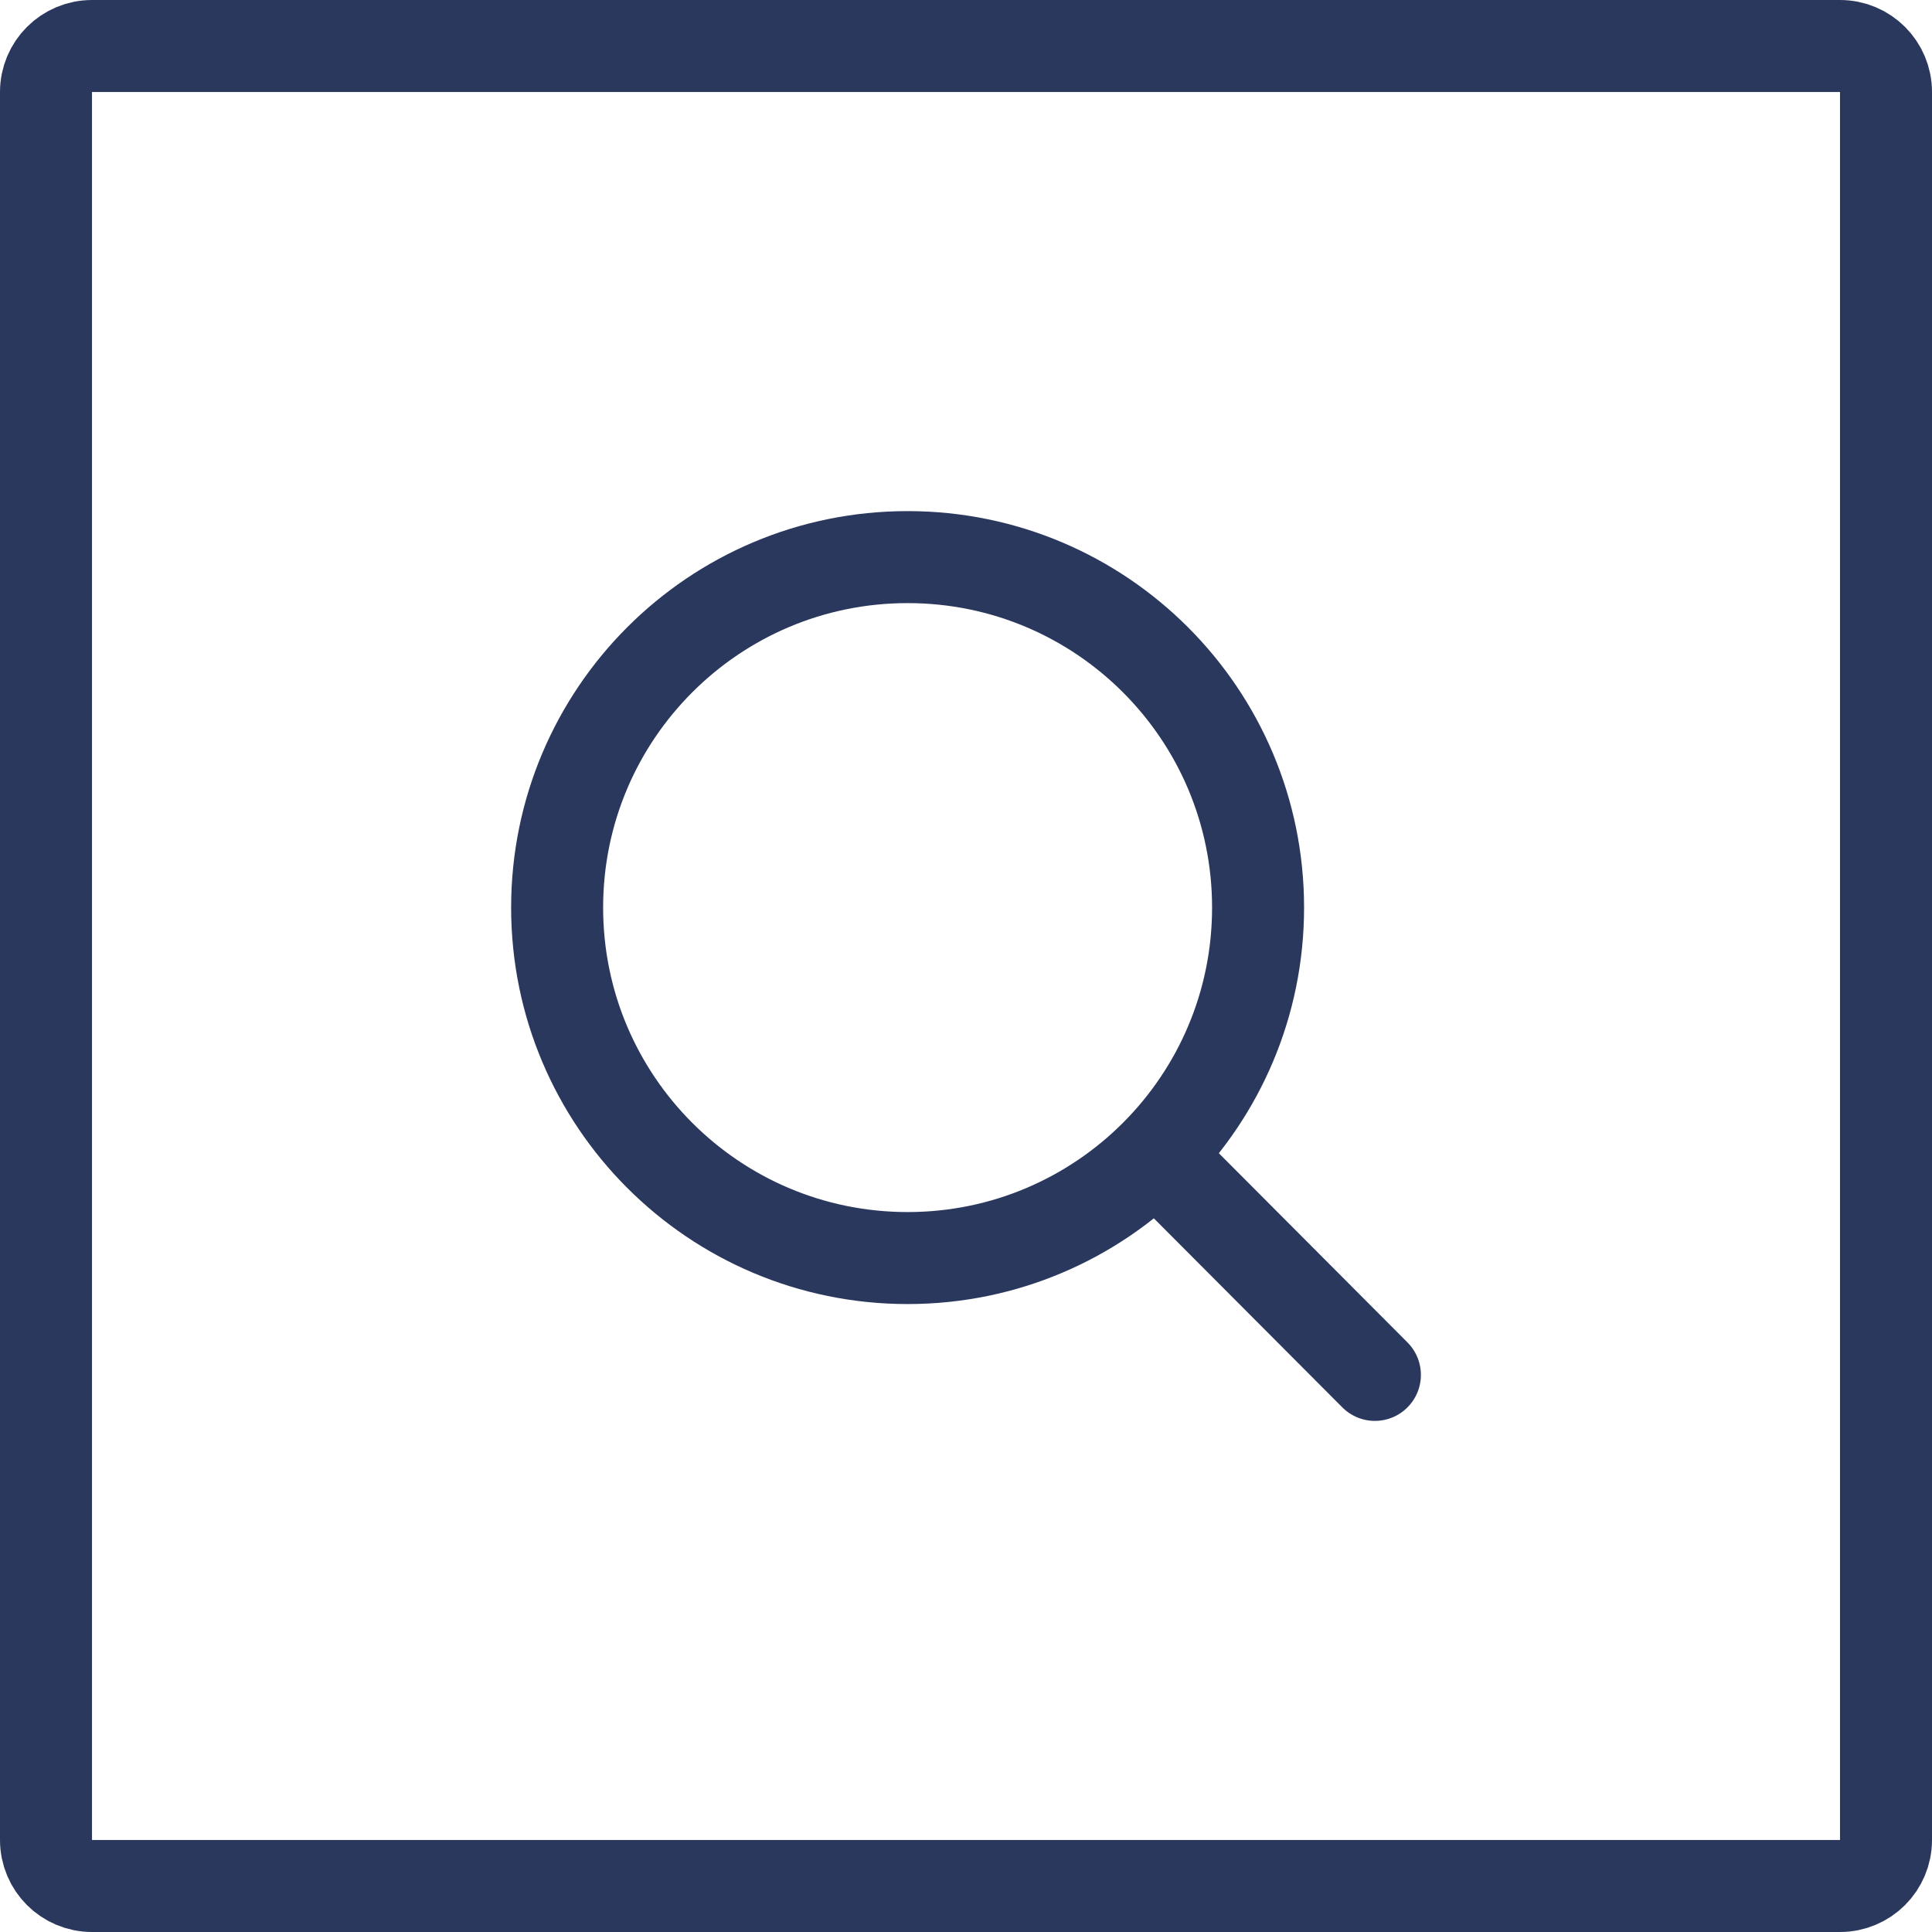
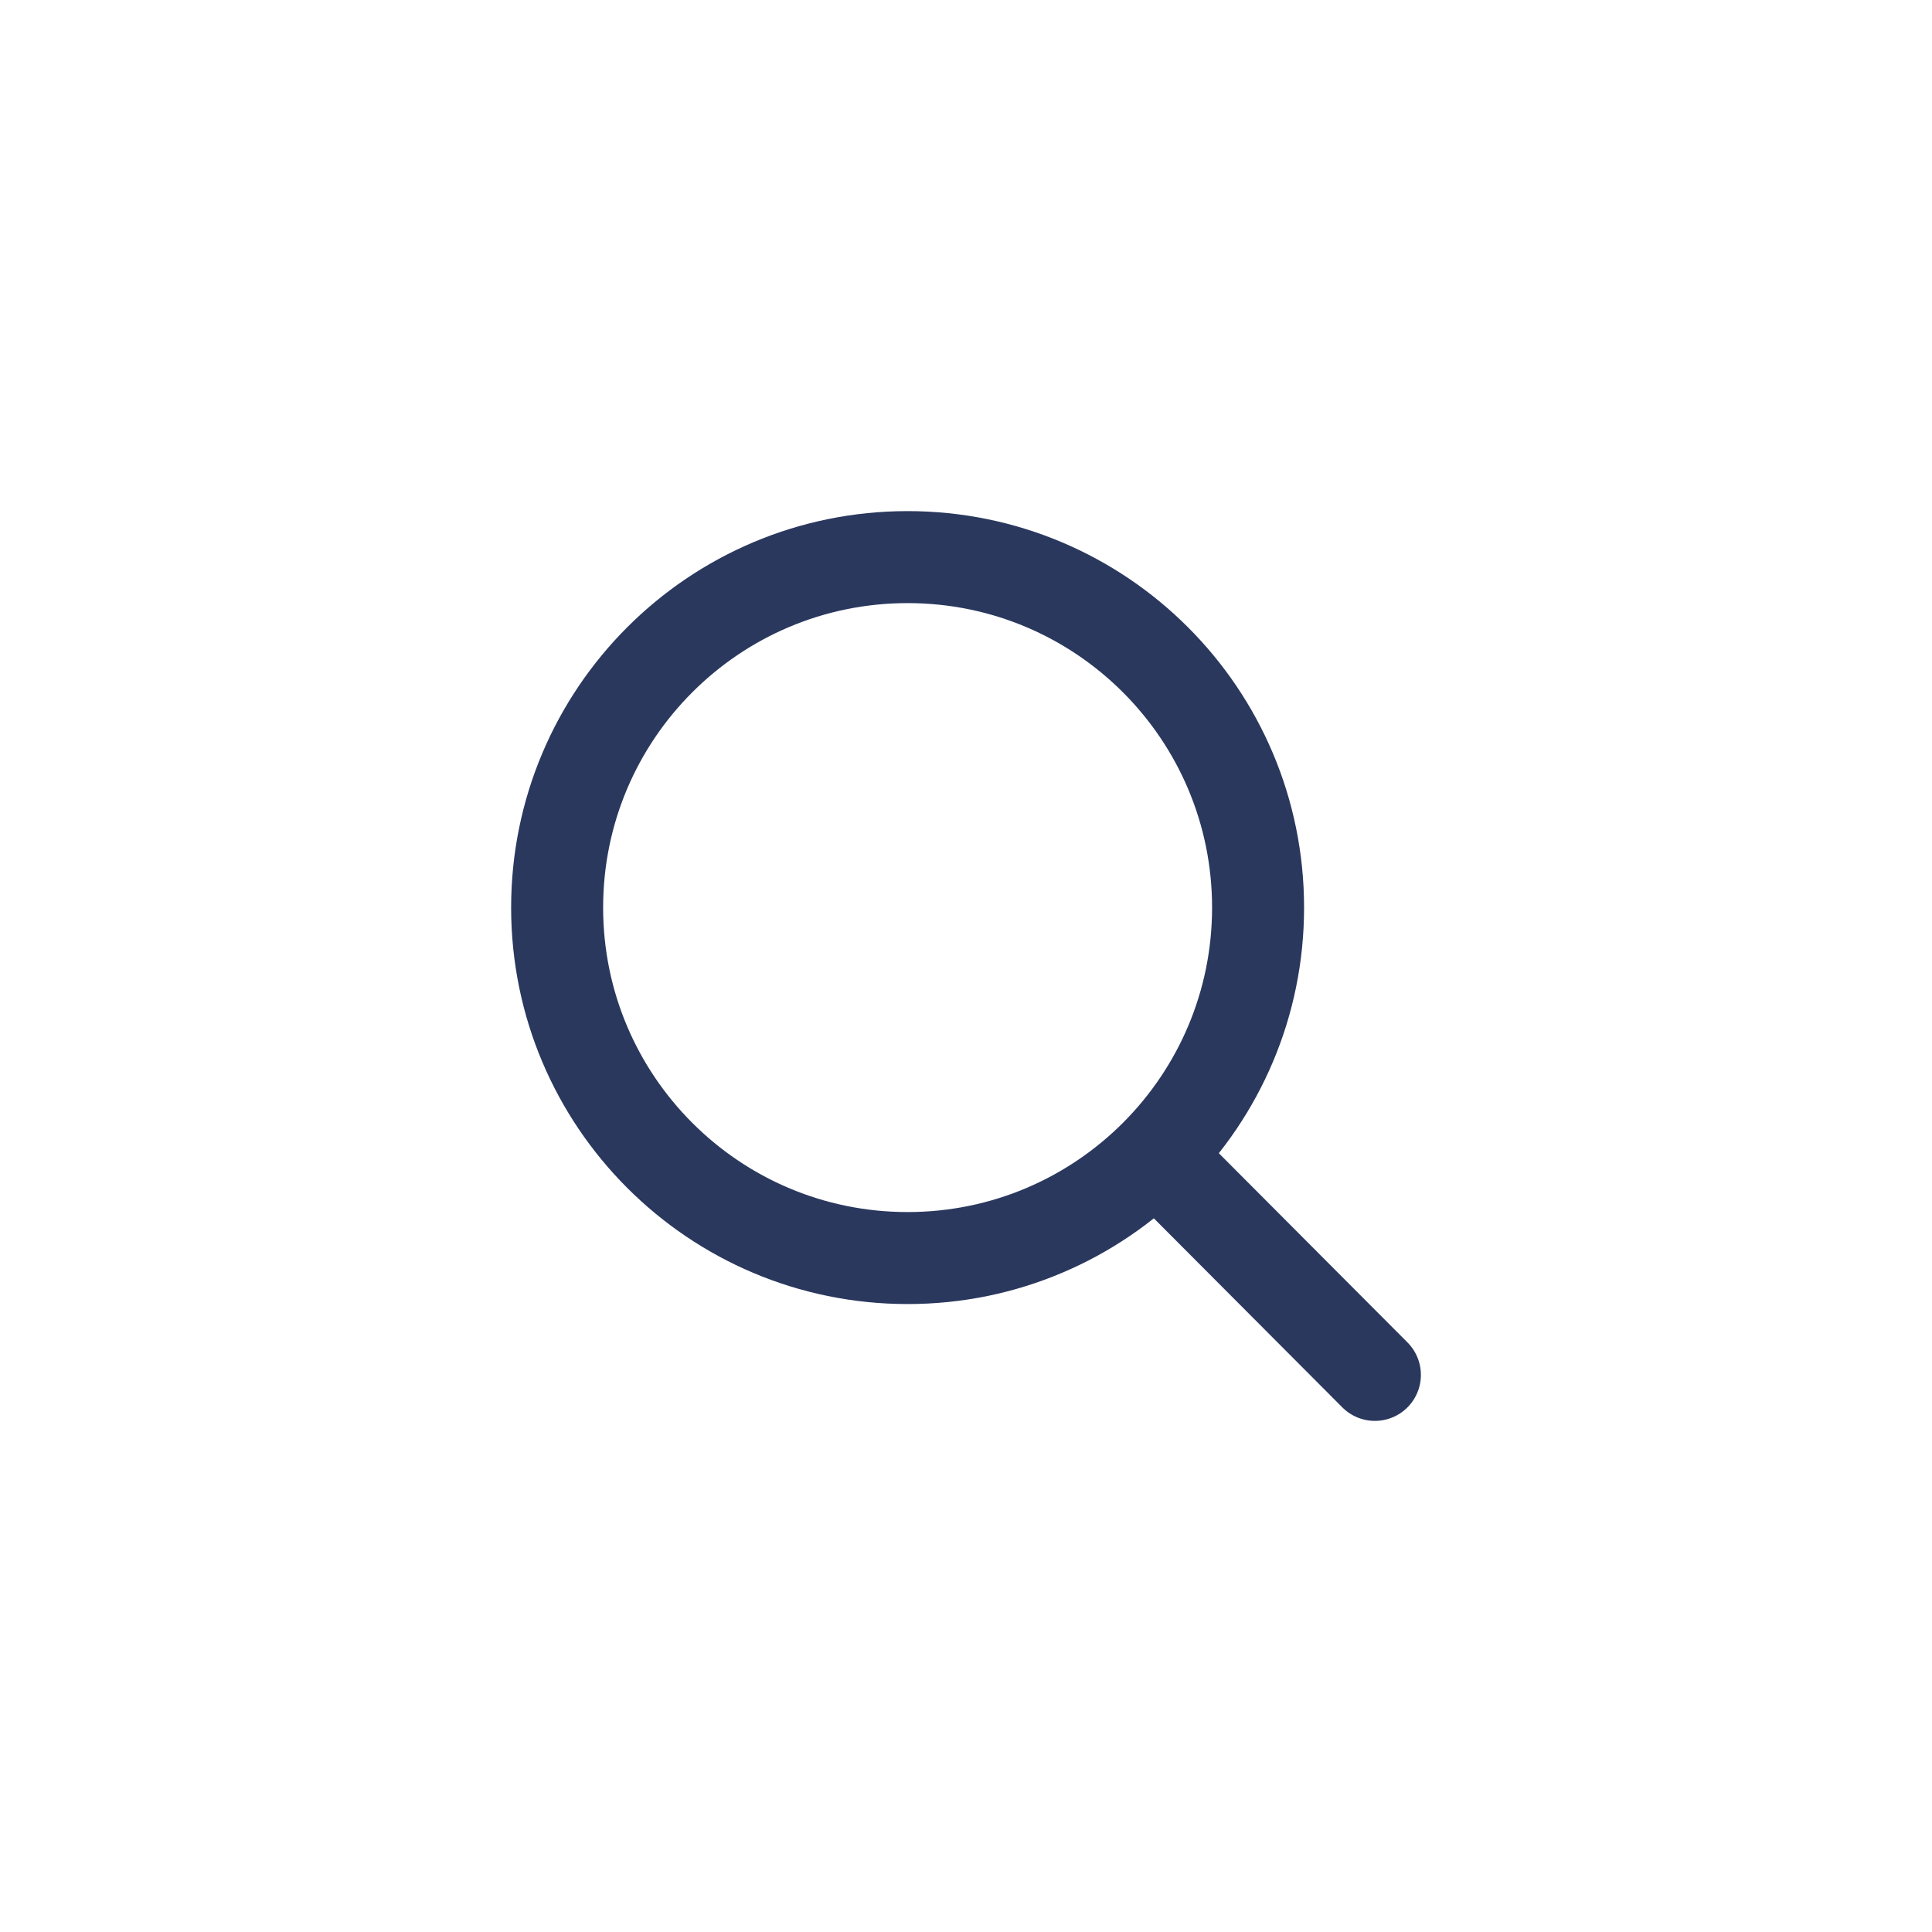
<svg xmlns="http://www.w3.org/2000/svg" width="84" height="84" viewBox="0 0 84 84" fill="none">
-   <path d="M2 80V4C2 2.895 2.895 2 4 2H80C81.105 2 82 2.895 82 4V80C82 81.105 81.105 82 80 82H4C2.895 82 2 81.105 2 80Z" stroke="#2A385E" stroke-width="4" />
  <path d="M50.25 50.221C52.999 47.465 54.699 43.661 54.699 39.46C54.699 31.044 47.877 24.222 39.461 24.222C31.045 24.222 24.223 31.044 24.223 39.46C24.223 47.876 31.045 54.698 39.461 54.698C43.676 54.698 47.491 52.987 50.25 50.221ZM50.25 50.221L59.778 59.778" stroke="#2A385E" stroke-width="4" stroke-linecap="round" stroke-linejoin="round" />
</svg>